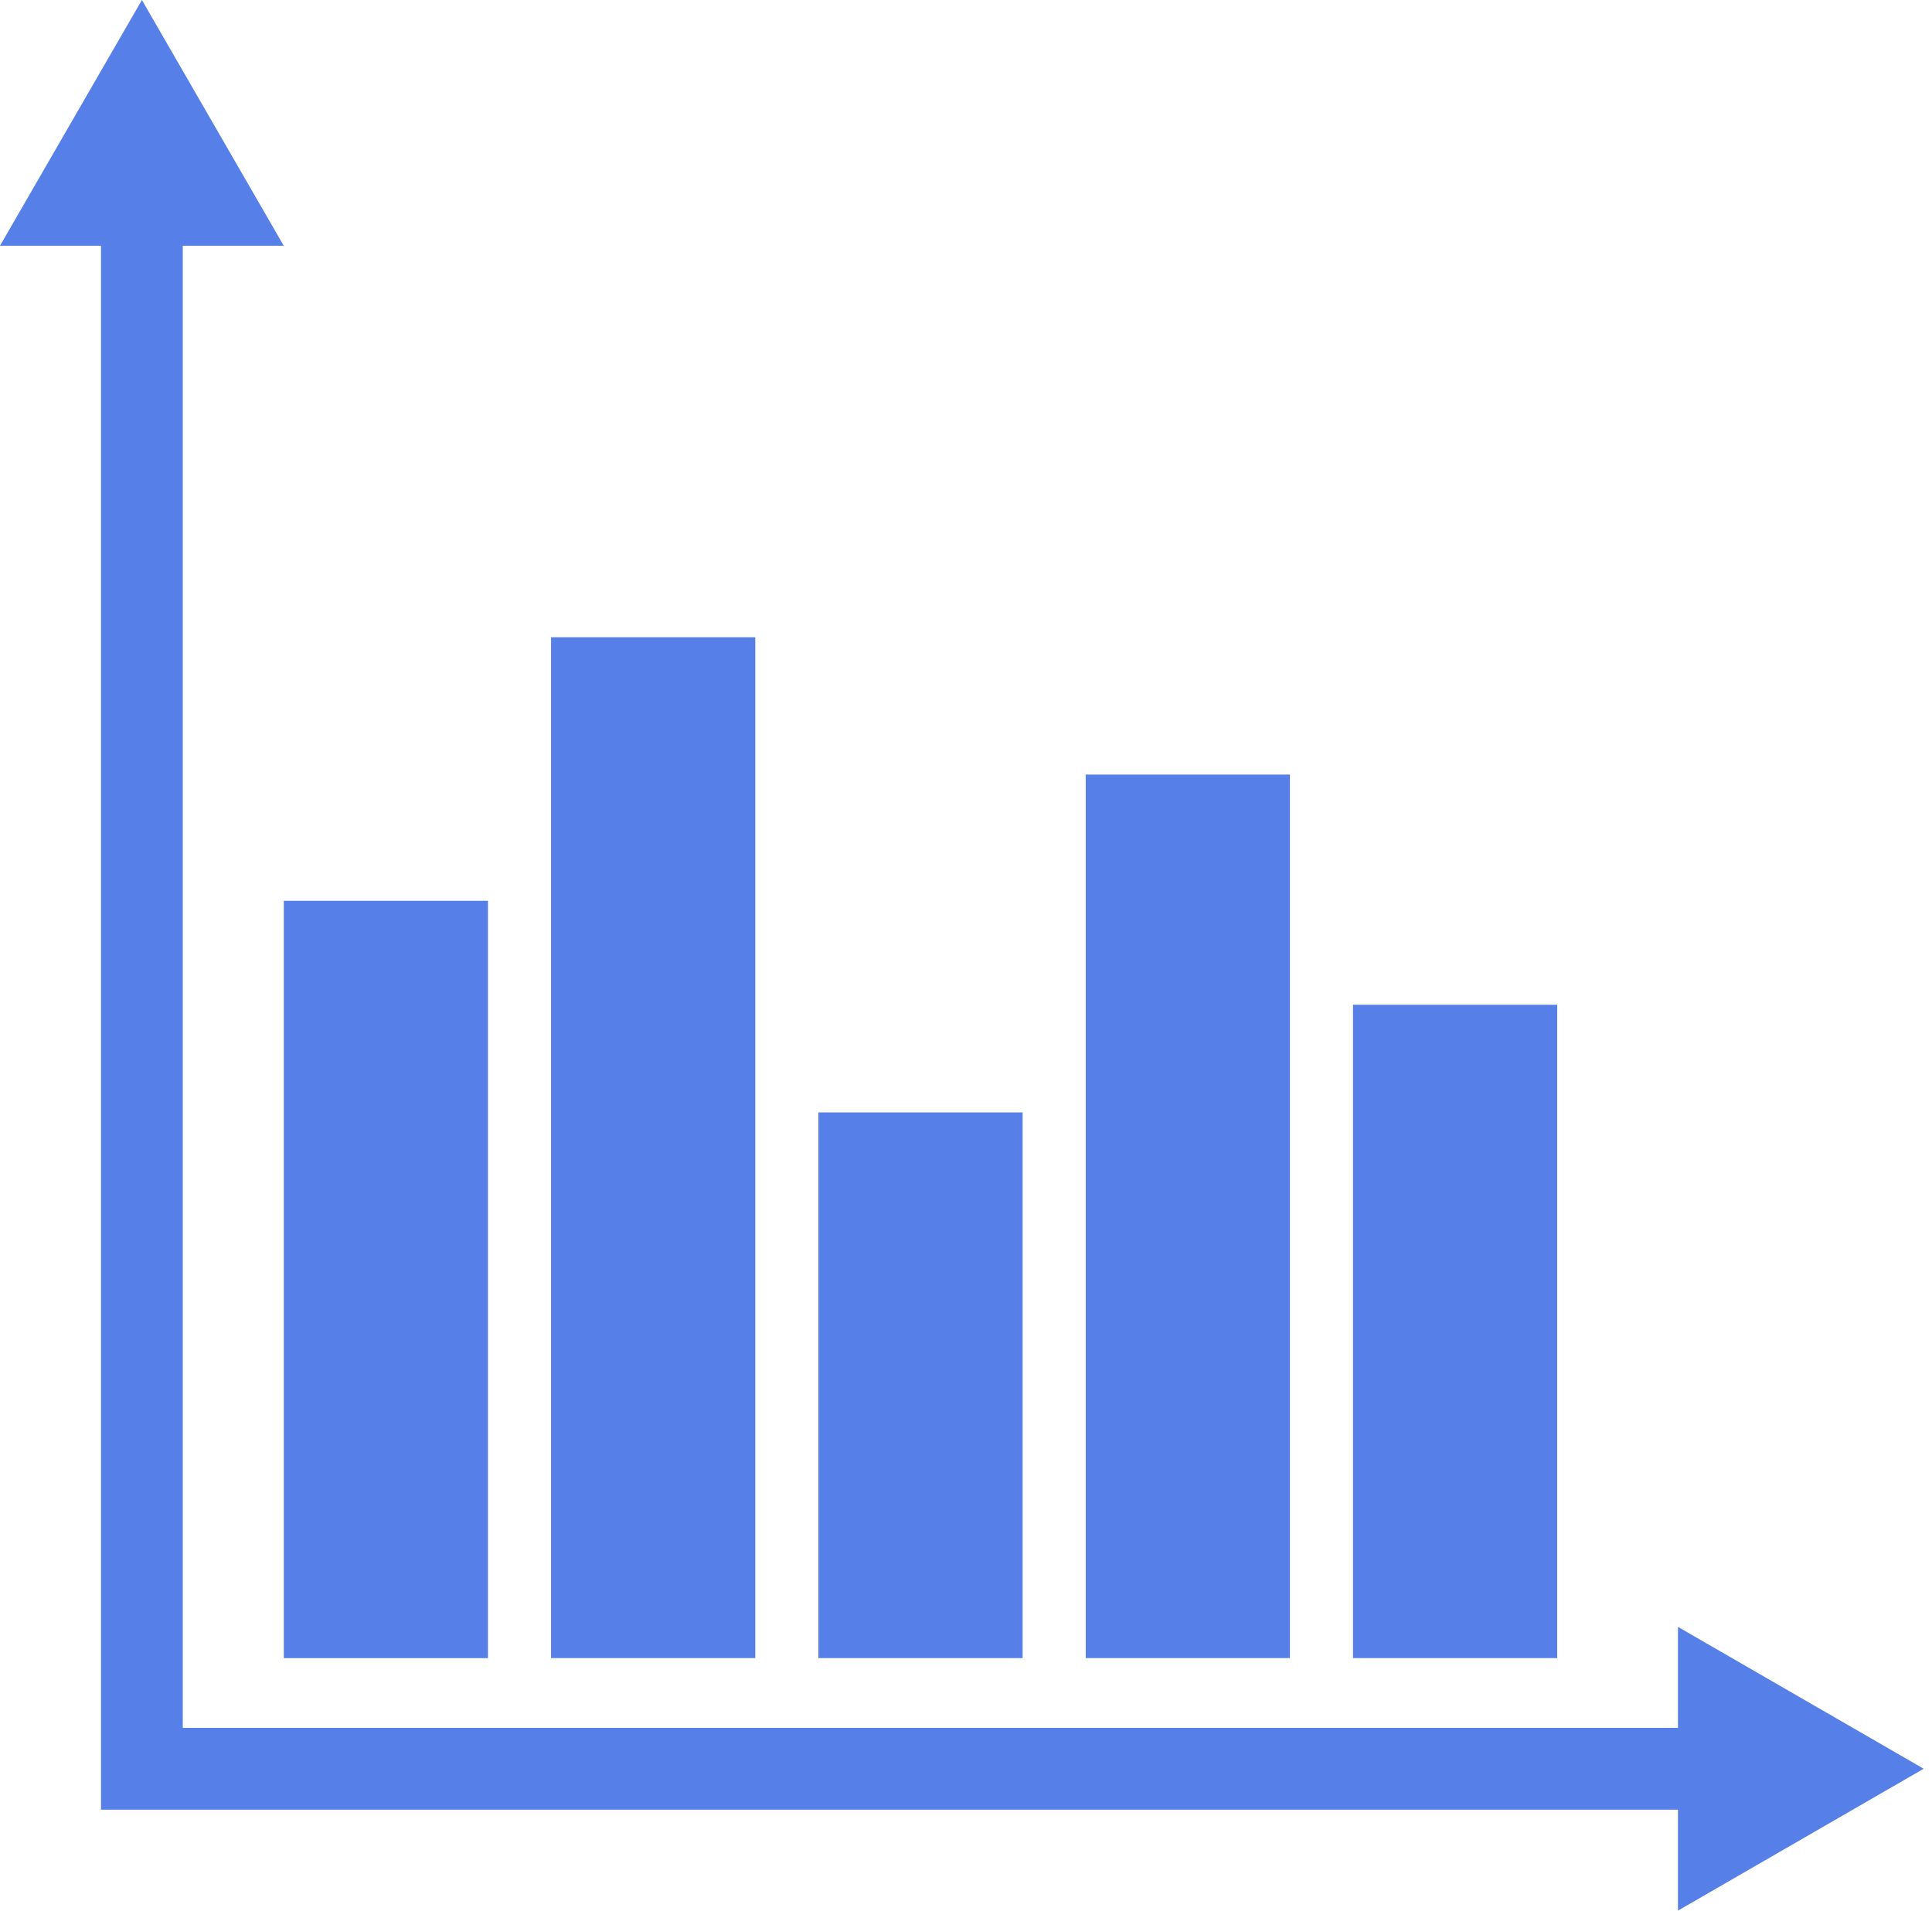
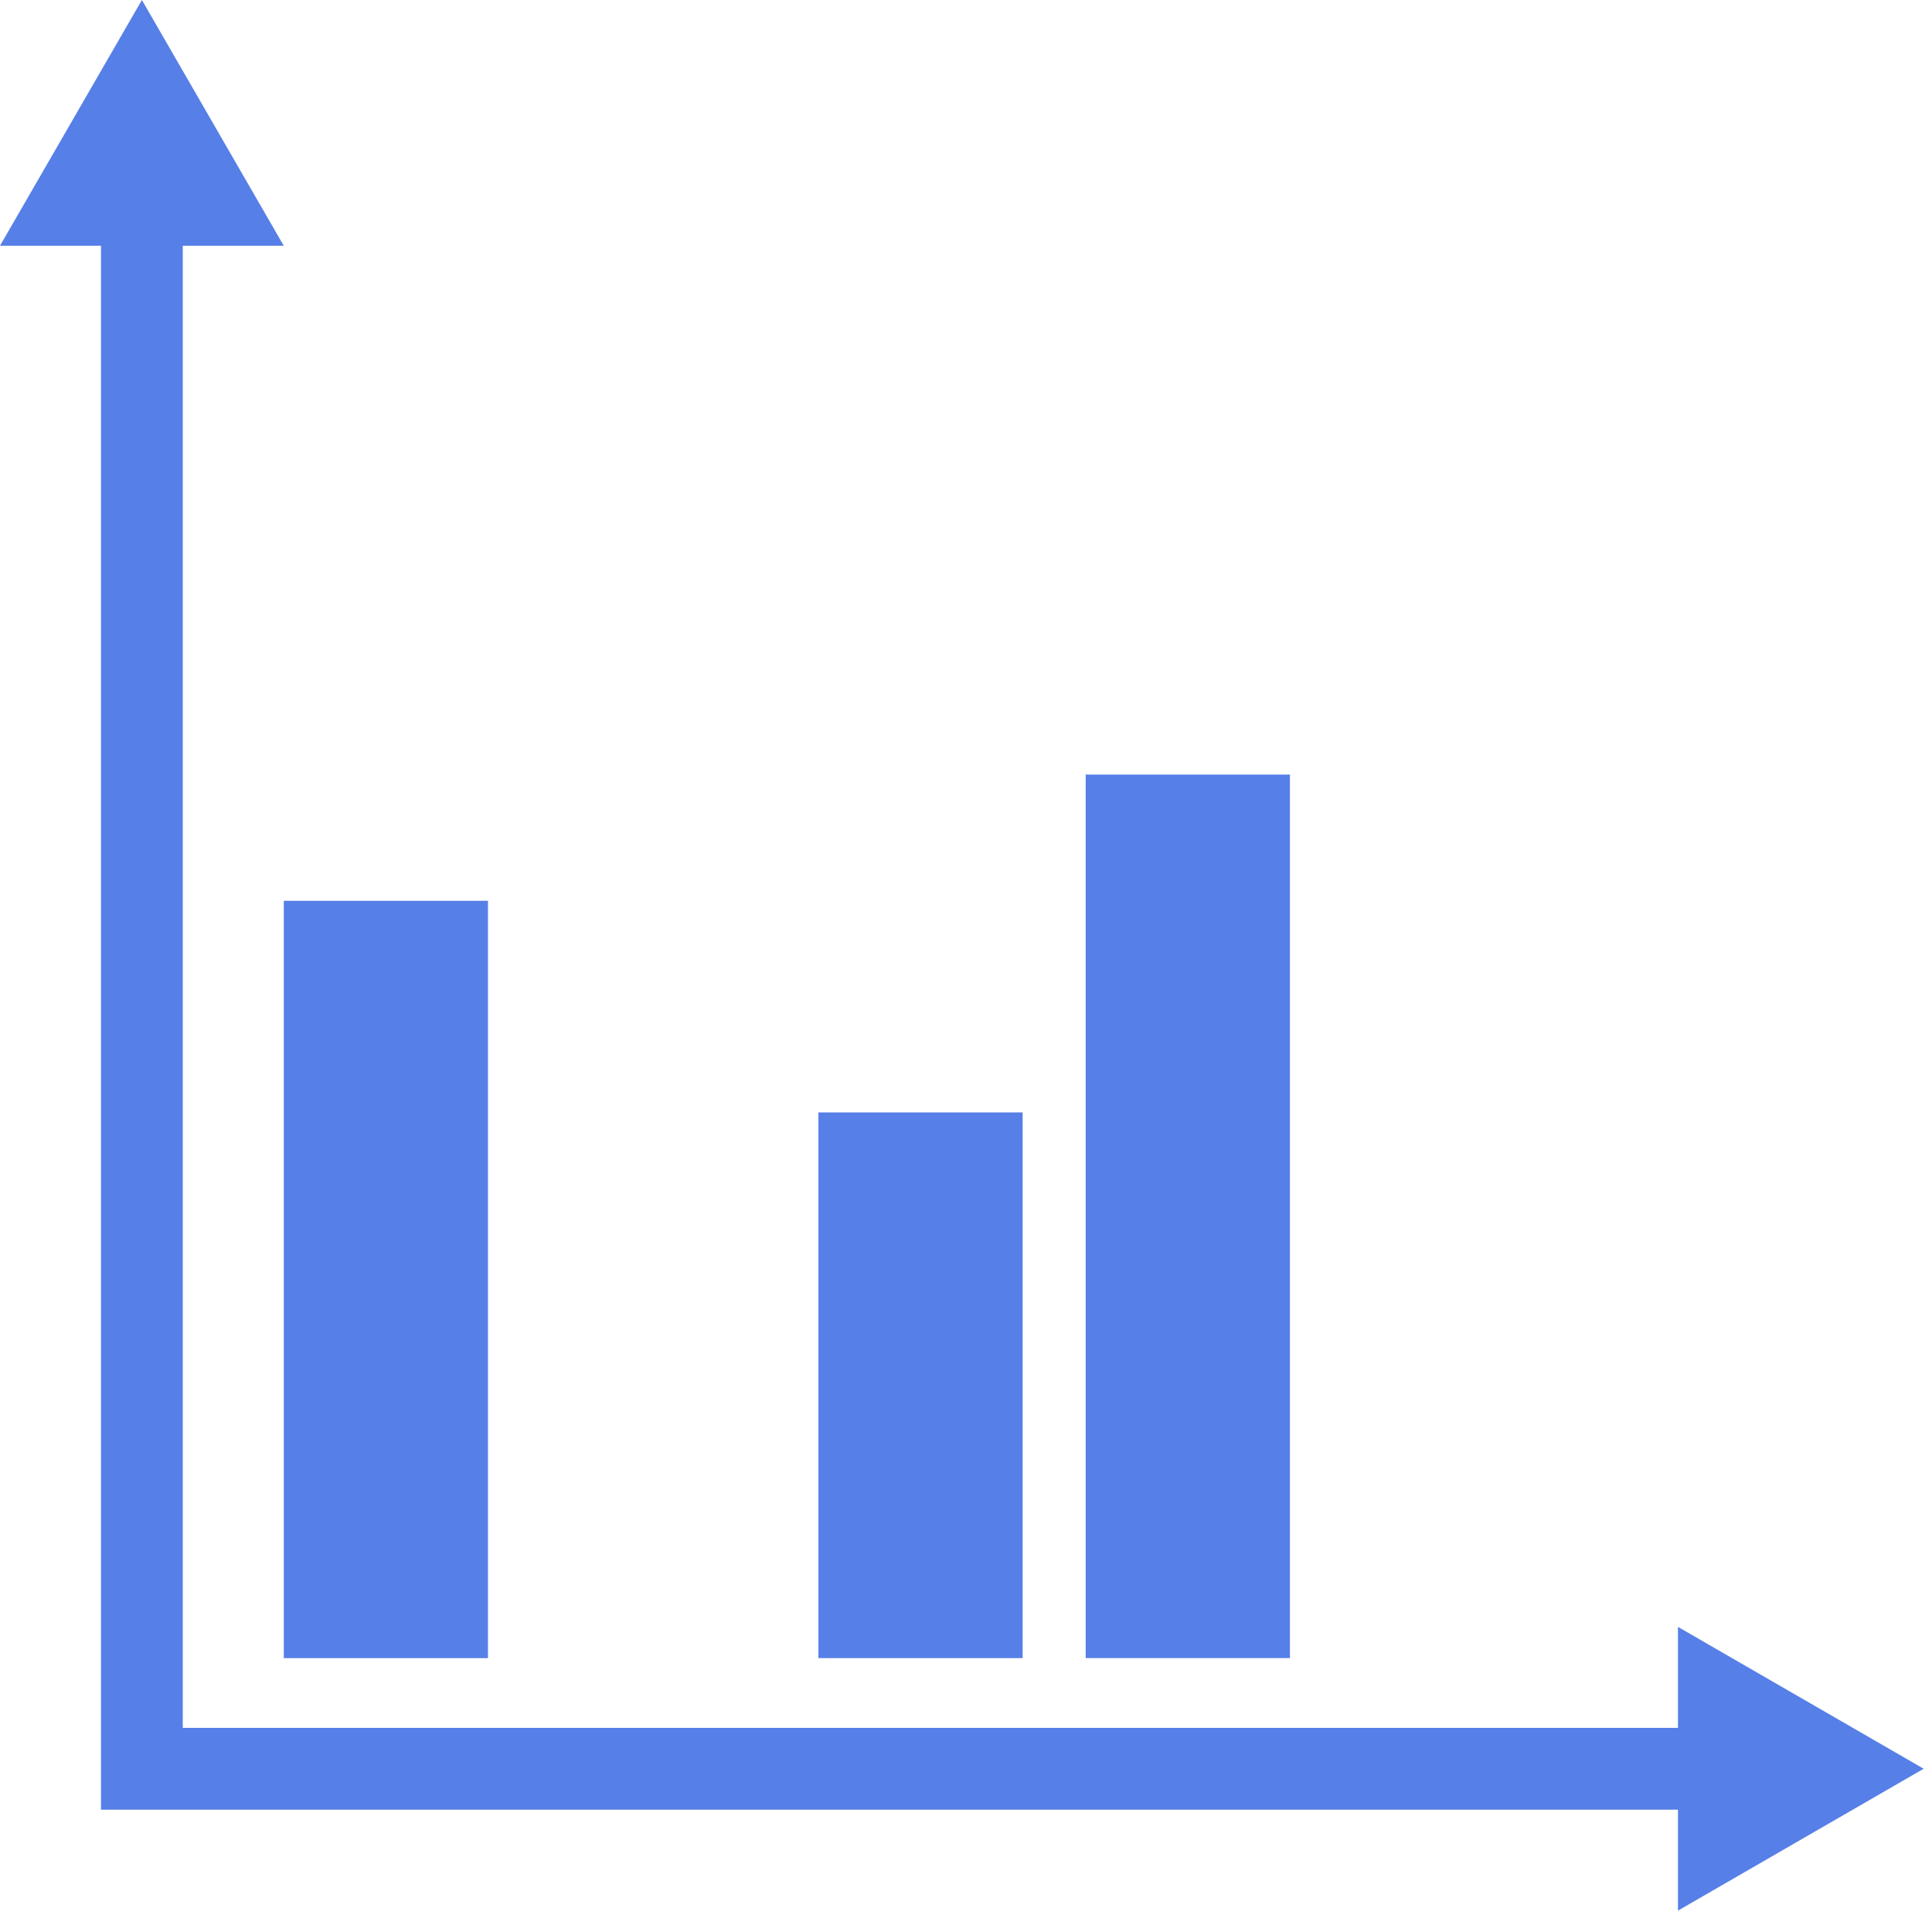
<svg xmlns="http://www.w3.org/2000/svg" width="91" height="90" viewBox="0 0 91 90" fill="none">
  <g clip-path="url(#clip0_180:143)">
    <path d="M22.984 42.432H13.367V78.106H22.984V42.432Z" fill="#567FE7" />
-     <path d="M35.575 30.017H25.956V78.104H35.575V30.017Z" fill="#567FE7" />
    <path d="M48.167 52.4H38.548V78.105H48.167V52.4Z" fill="#567FE7" />
    <path d="M60.757 36.486H51.138V78.104H60.757V36.486Z" fill="#567FE7" />
-     <path d="M73.347 47.329H63.728V78.105H73.347V47.329Z" fill="#567FE7" />
    <path d="M90.608 83.316L79.034 76.634V81.391H8.609V11.575H13.365L6.684 0L0 11.575H4.757V81.391V85.243H8.609H79.034V90L90.608 83.316Z" fill="#567FE7" />
  </g>
  <defs>
    <clipPath id="clip0_180:143">
      <rect width="90.608" height="90" fill="white" />
    </clipPath>
  </defs>
</svg>